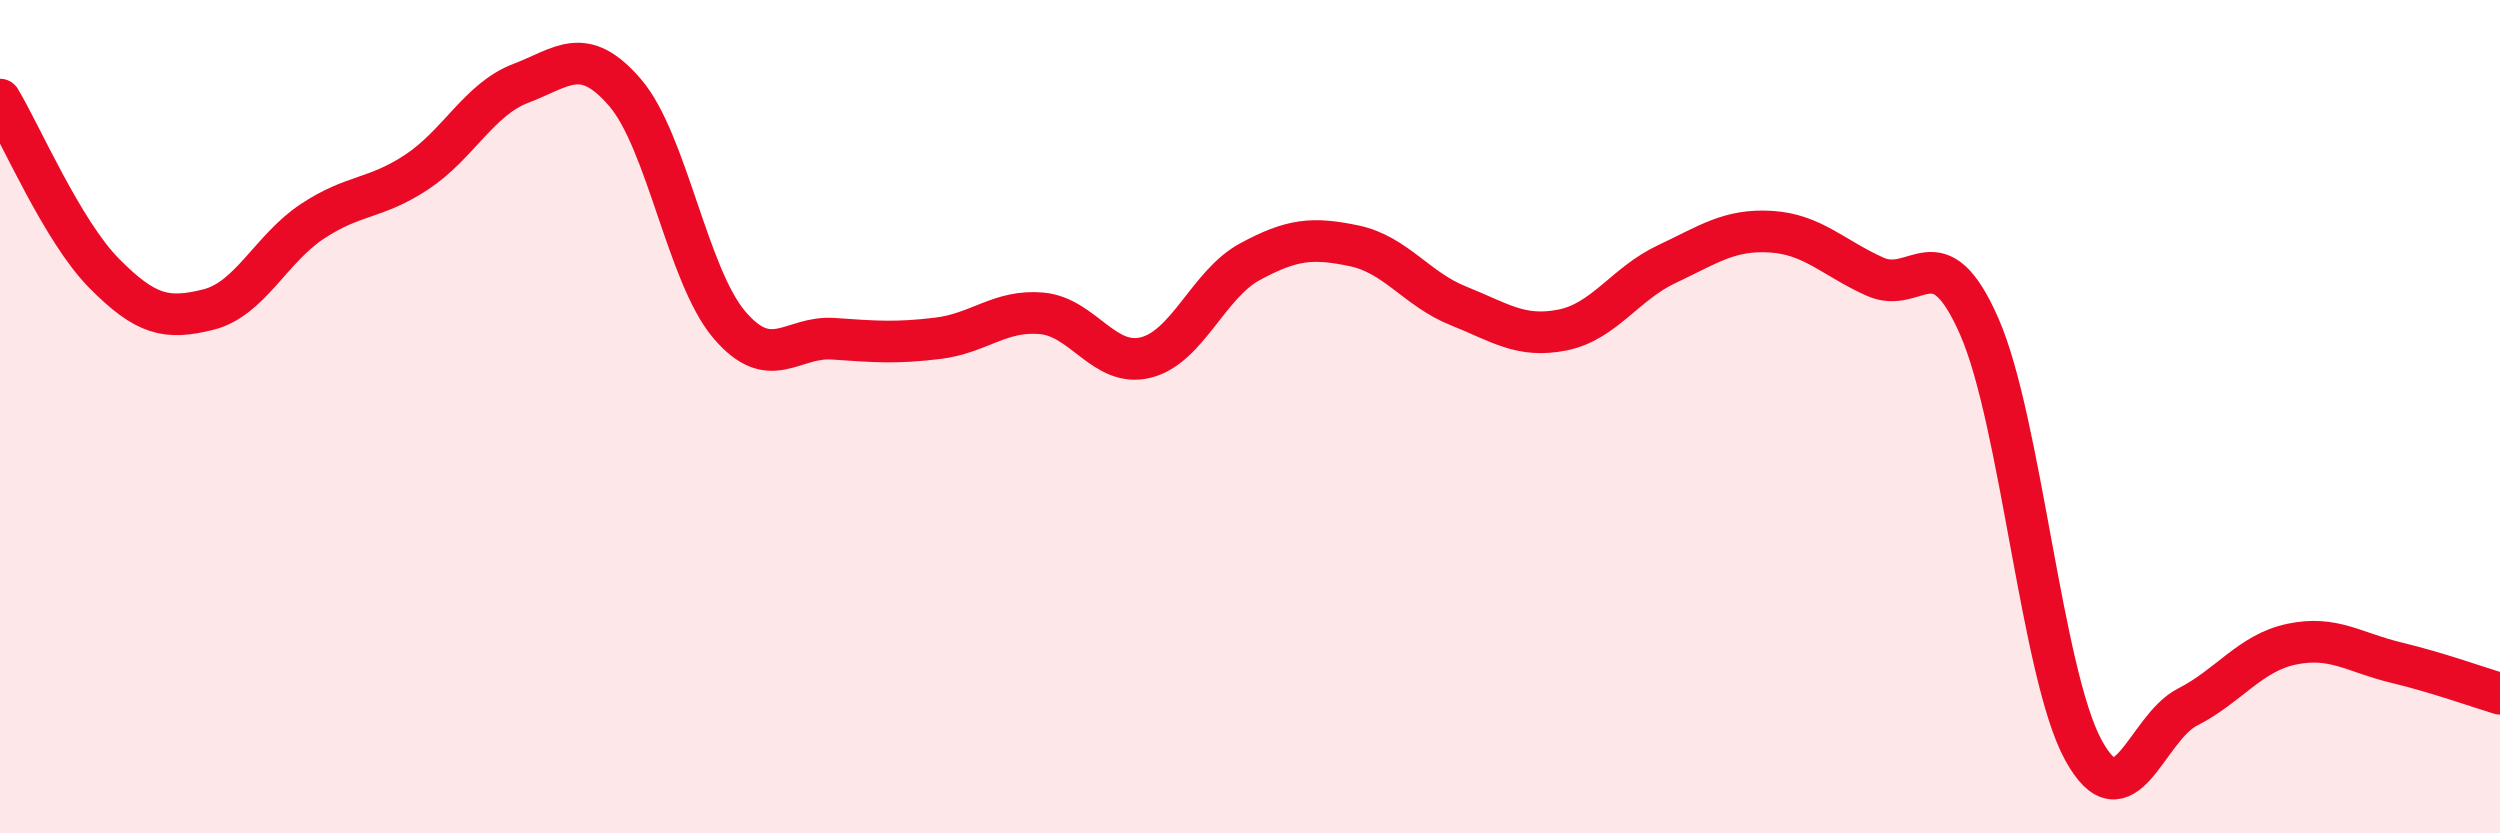
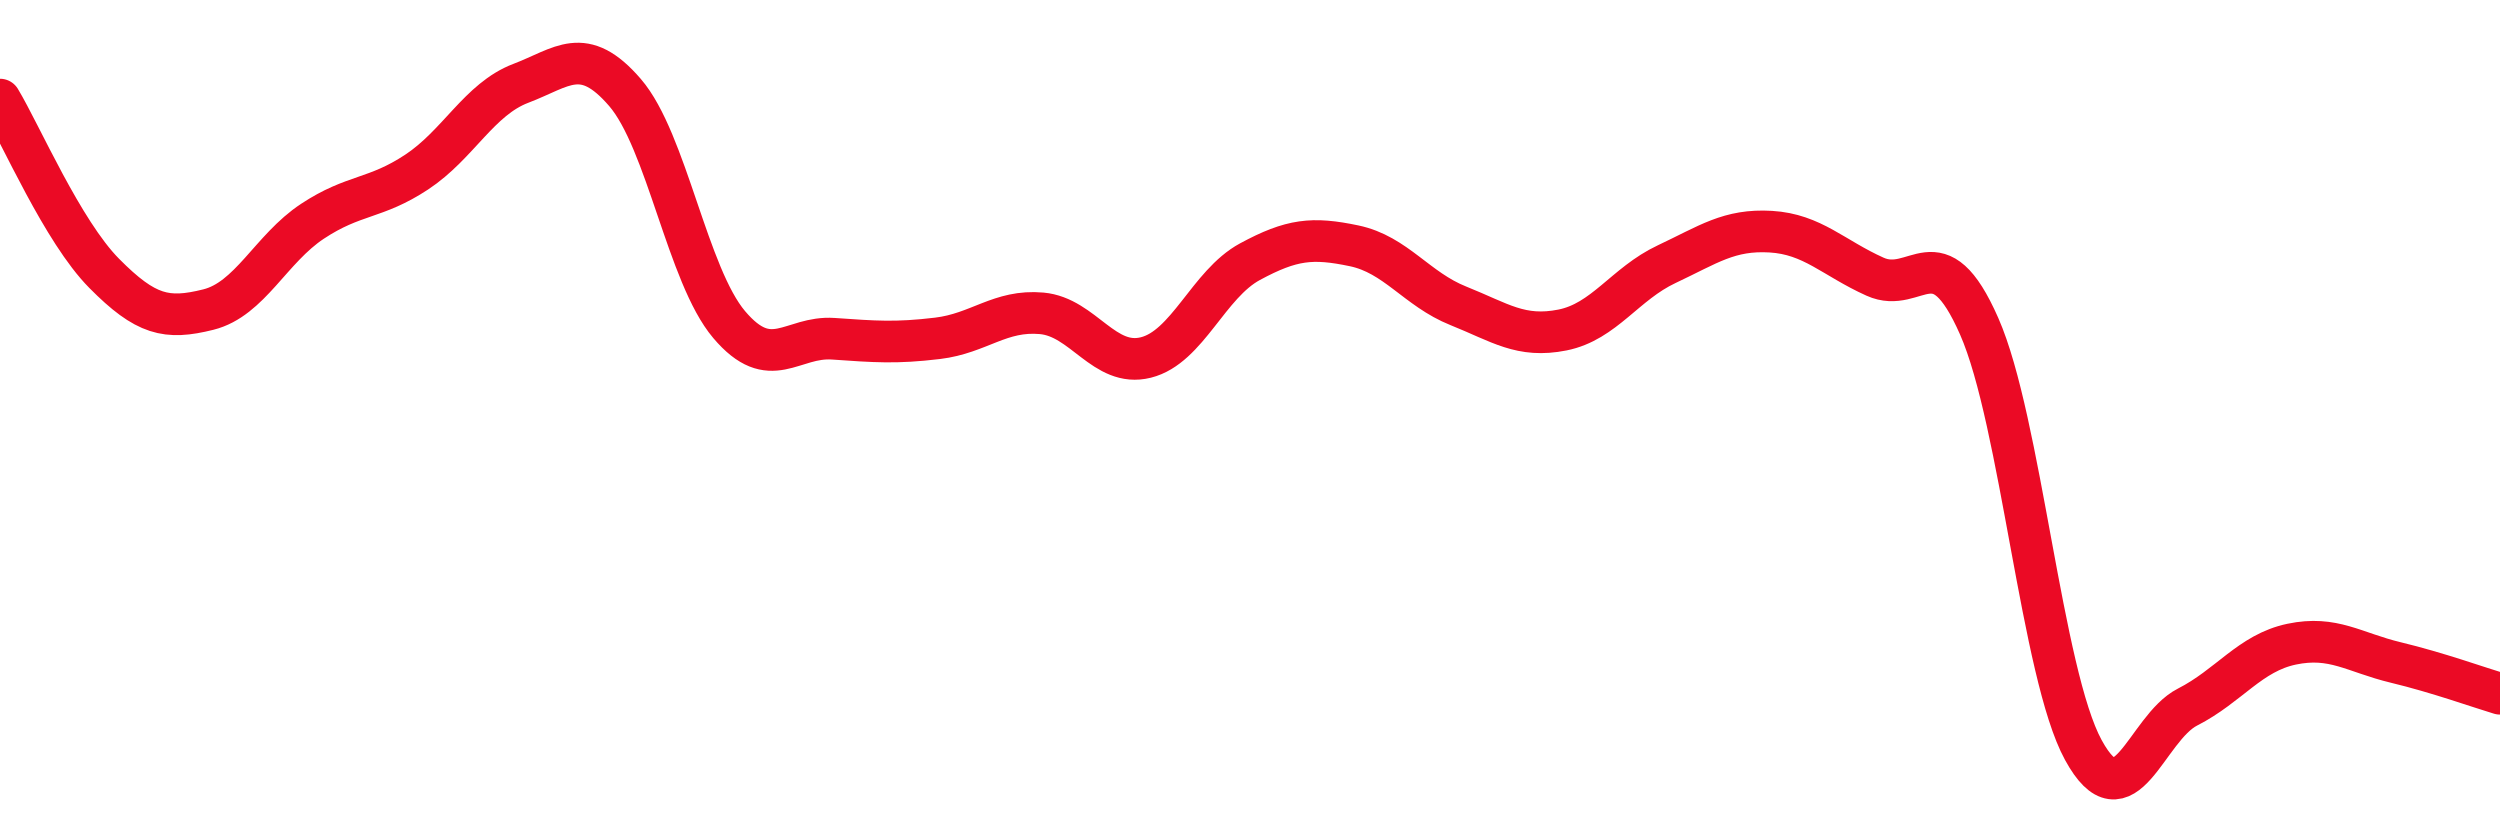
<svg xmlns="http://www.w3.org/2000/svg" width="60" height="20" viewBox="0 0 60 20">
-   <path d="M 0,2.39 C 0.5,3.22 1.5,5.55 2.5,6.56 C 3.5,7.57 4,7.68 5,7.43 C 6,7.18 6.5,5.97 7.5,5.31 C 8.5,4.65 9,4.79 10,4.13 C 11,3.47 11.5,2.38 12.5,2 C 13.5,1.62 14,1.06 15,2.22 C 16,3.38 16.5,6.61 17.5,7.79 C 18.5,8.97 19,8.06 20,8.13 C 21,8.2 21.5,8.24 22.5,8.12 C 23.5,8 24,7.43 25,7.52 C 26,7.61 26.5,8.83 27.5,8.58 C 28.5,8.33 29,6.82 30,6.28 C 31,5.74 31.5,5.69 32.5,5.9 C 33.5,6.11 34,6.94 35,7.34 C 36,7.74 36.5,8.12 37.5,7.92 C 38.5,7.72 39,6.81 40,6.34 C 41,5.87 41.5,5.5 42.5,5.56 C 43.5,5.62 44,6.19 45,6.64 C 46,7.09 46.5,5.56 47.5,7.83 C 48.5,10.1 49,16.17 50,18 C 51,19.83 51.5,17.48 52.5,16.97 C 53.5,16.46 54,15.67 55,15.46 C 56,15.25 56.5,15.66 57.5,15.9 C 58.5,16.14 59.5,16.5 60,16.65L60 20L0 20Z" fill="#EB0A25" opacity="0.1" stroke-linecap="round" stroke-linejoin="round" />
  <path d="M 0,2.39 C 0.5,3.22 1.5,5.55 2.5,6.56 C 3.5,7.57 4,7.68 5,7.43 C 6,7.18 6.5,5.97 7.5,5.31 C 8.5,4.65 9,4.79 10,4.13 C 11,3.47 11.5,2.38 12.5,2 C 13.5,1.62 14,1.06 15,2.22 C 16,3.38 16.5,6.61 17.5,7.79 C 18.5,8.97 19,8.06 20,8.13 C 21,8.2 21.5,8.24 22.5,8.12 C 23.5,8 24,7.43 25,7.52 C 26,7.61 26.5,8.83 27.5,8.58 C 28.5,8.33 29,6.82 30,6.28 C 31,5.74 31.5,5.69 32.5,5.9 C 33.5,6.11 34,6.94 35,7.34 C 36,7.74 36.5,8.12 37.5,7.92 C 38.5,7.72 39,6.81 40,6.34 C 41,5.87 41.5,5.5 42.5,5.56 C 43.5,5.62 44,6.19 45,6.64 C 46,7.09 46.5,5.56 47.5,7.83 C 48.5,10.1 49,16.17 50,18 C 51,19.83 51.5,17.48 52.5,16.97 C 53.5,16.46 54,15.67 55,15.46 C 56,15.25 56.5,15.66 57.5,15.9 C 58.5,16.14 59.5,16.5 60,16.65" stroke="#EB0A25" stroke-width="1" fill="none" stroke-linecap="round" stroke-linejoin="round" />
</svg>